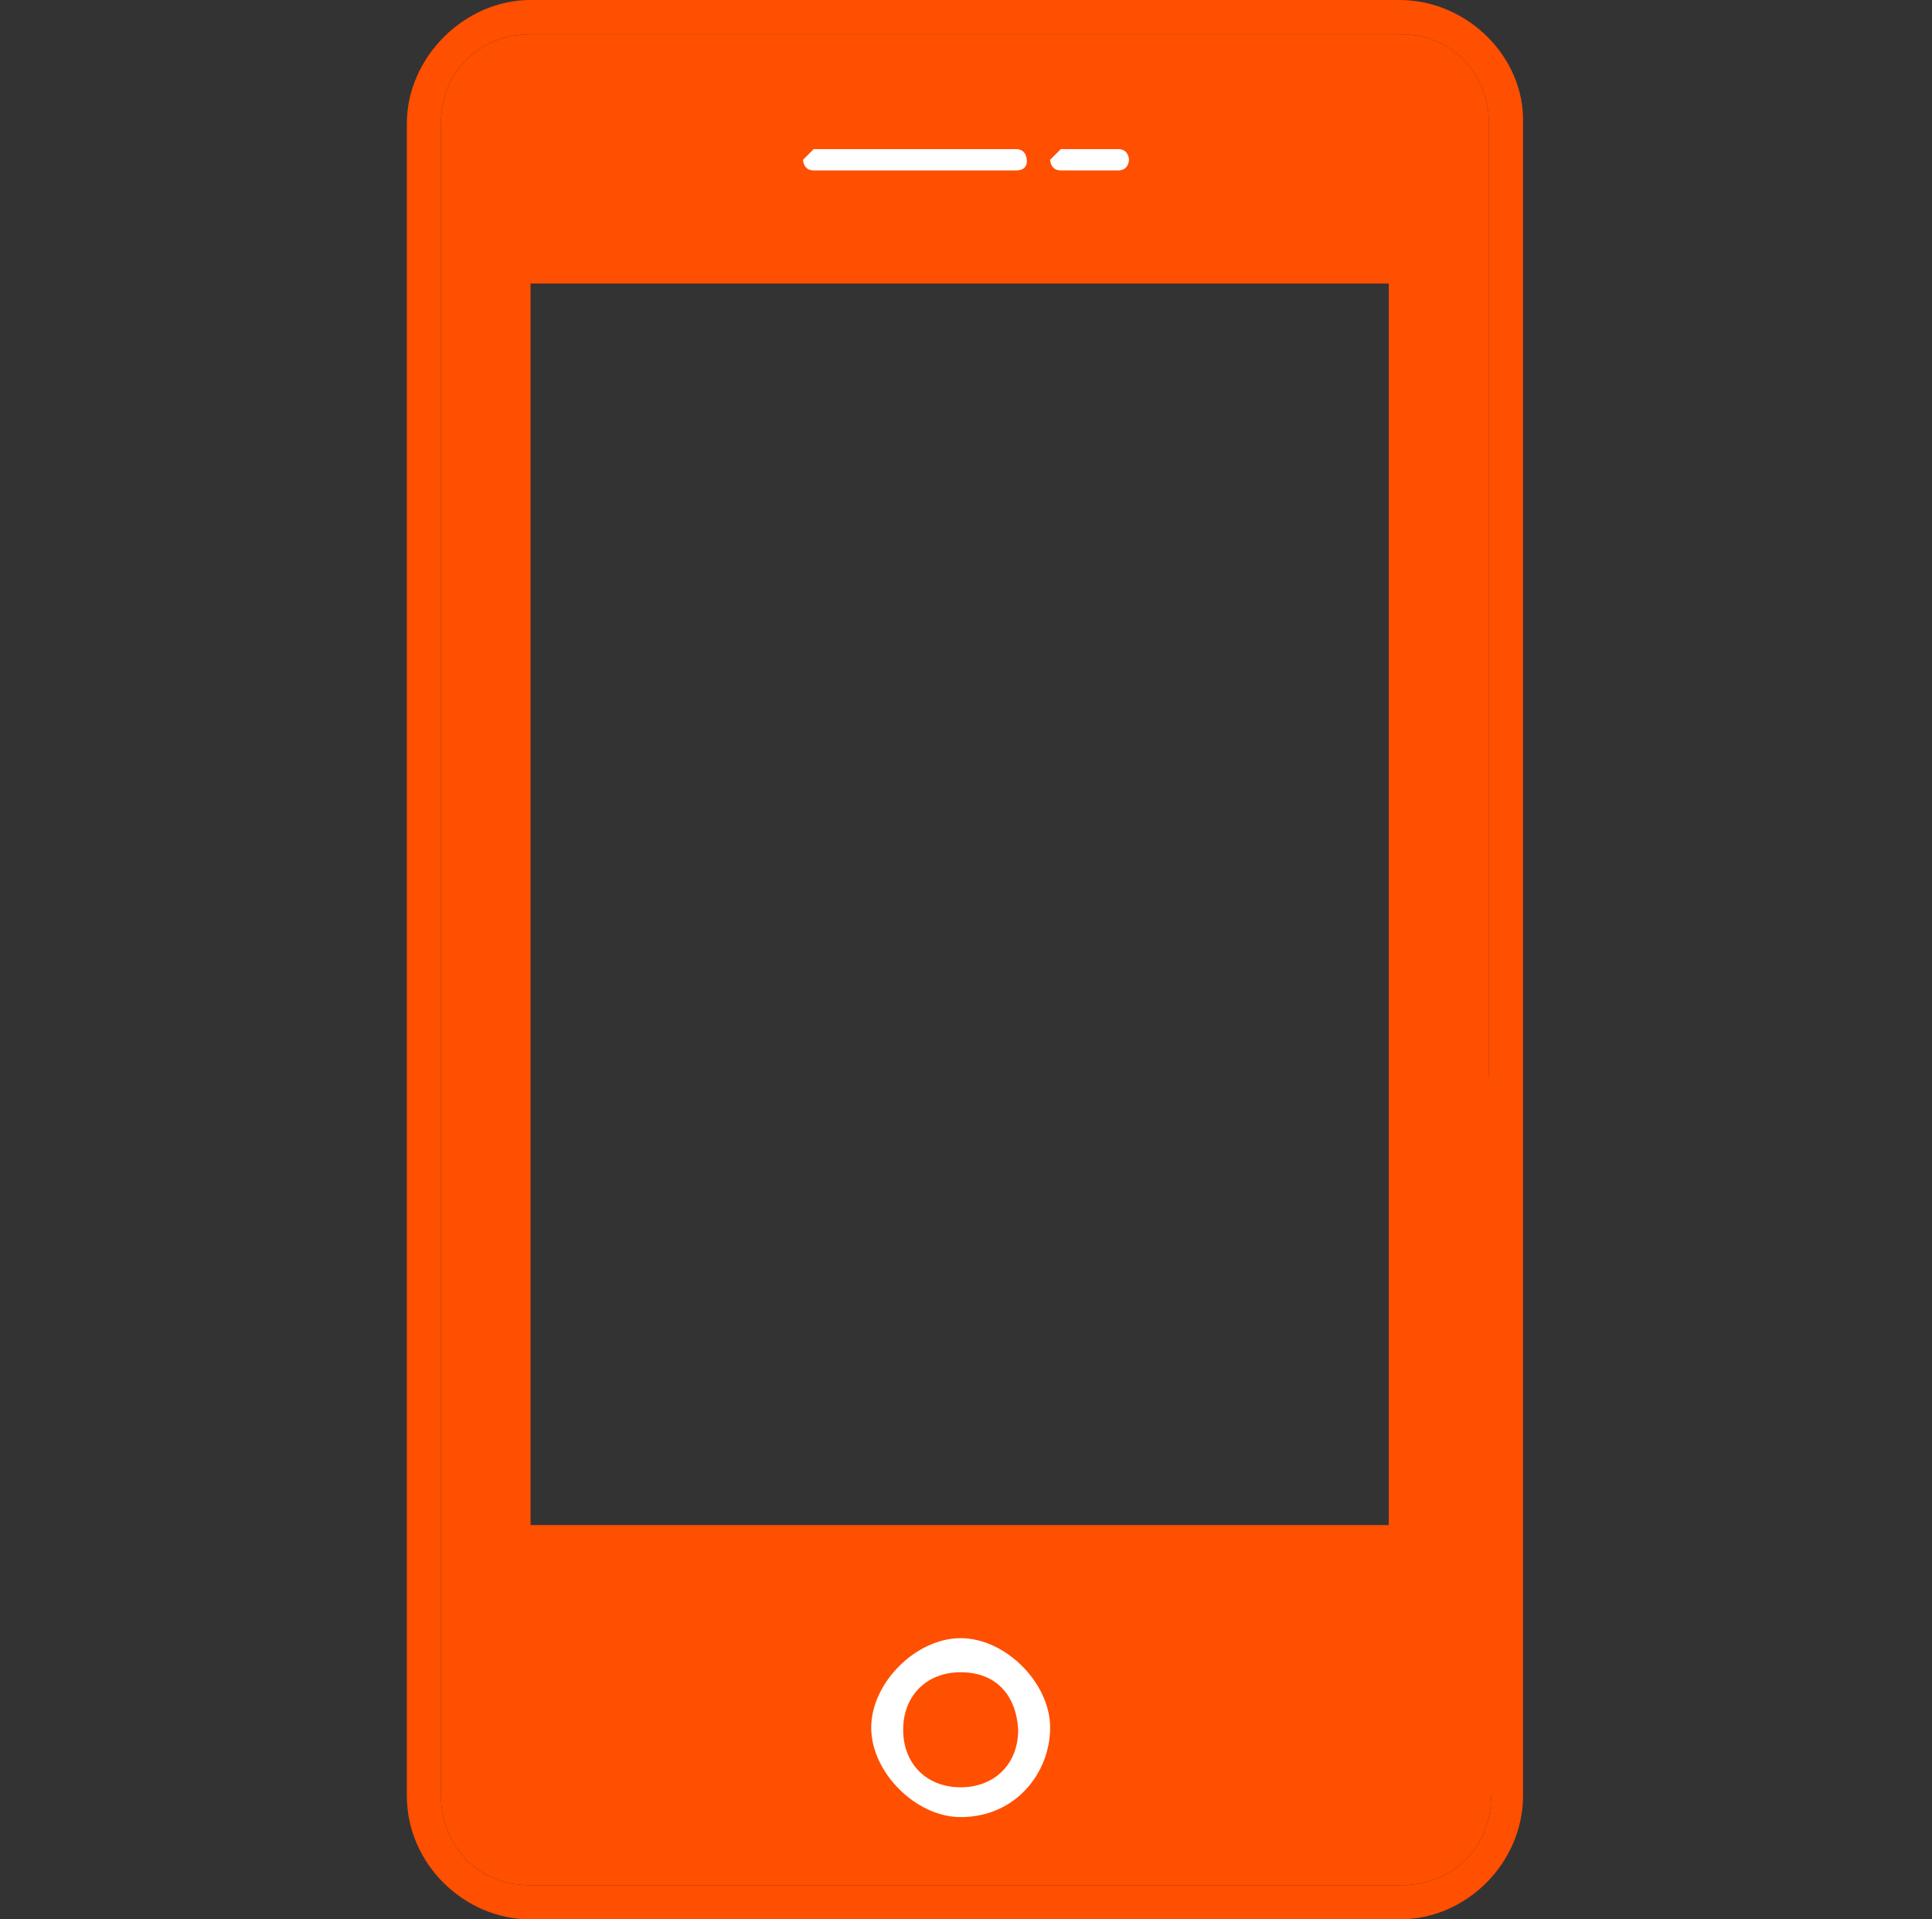
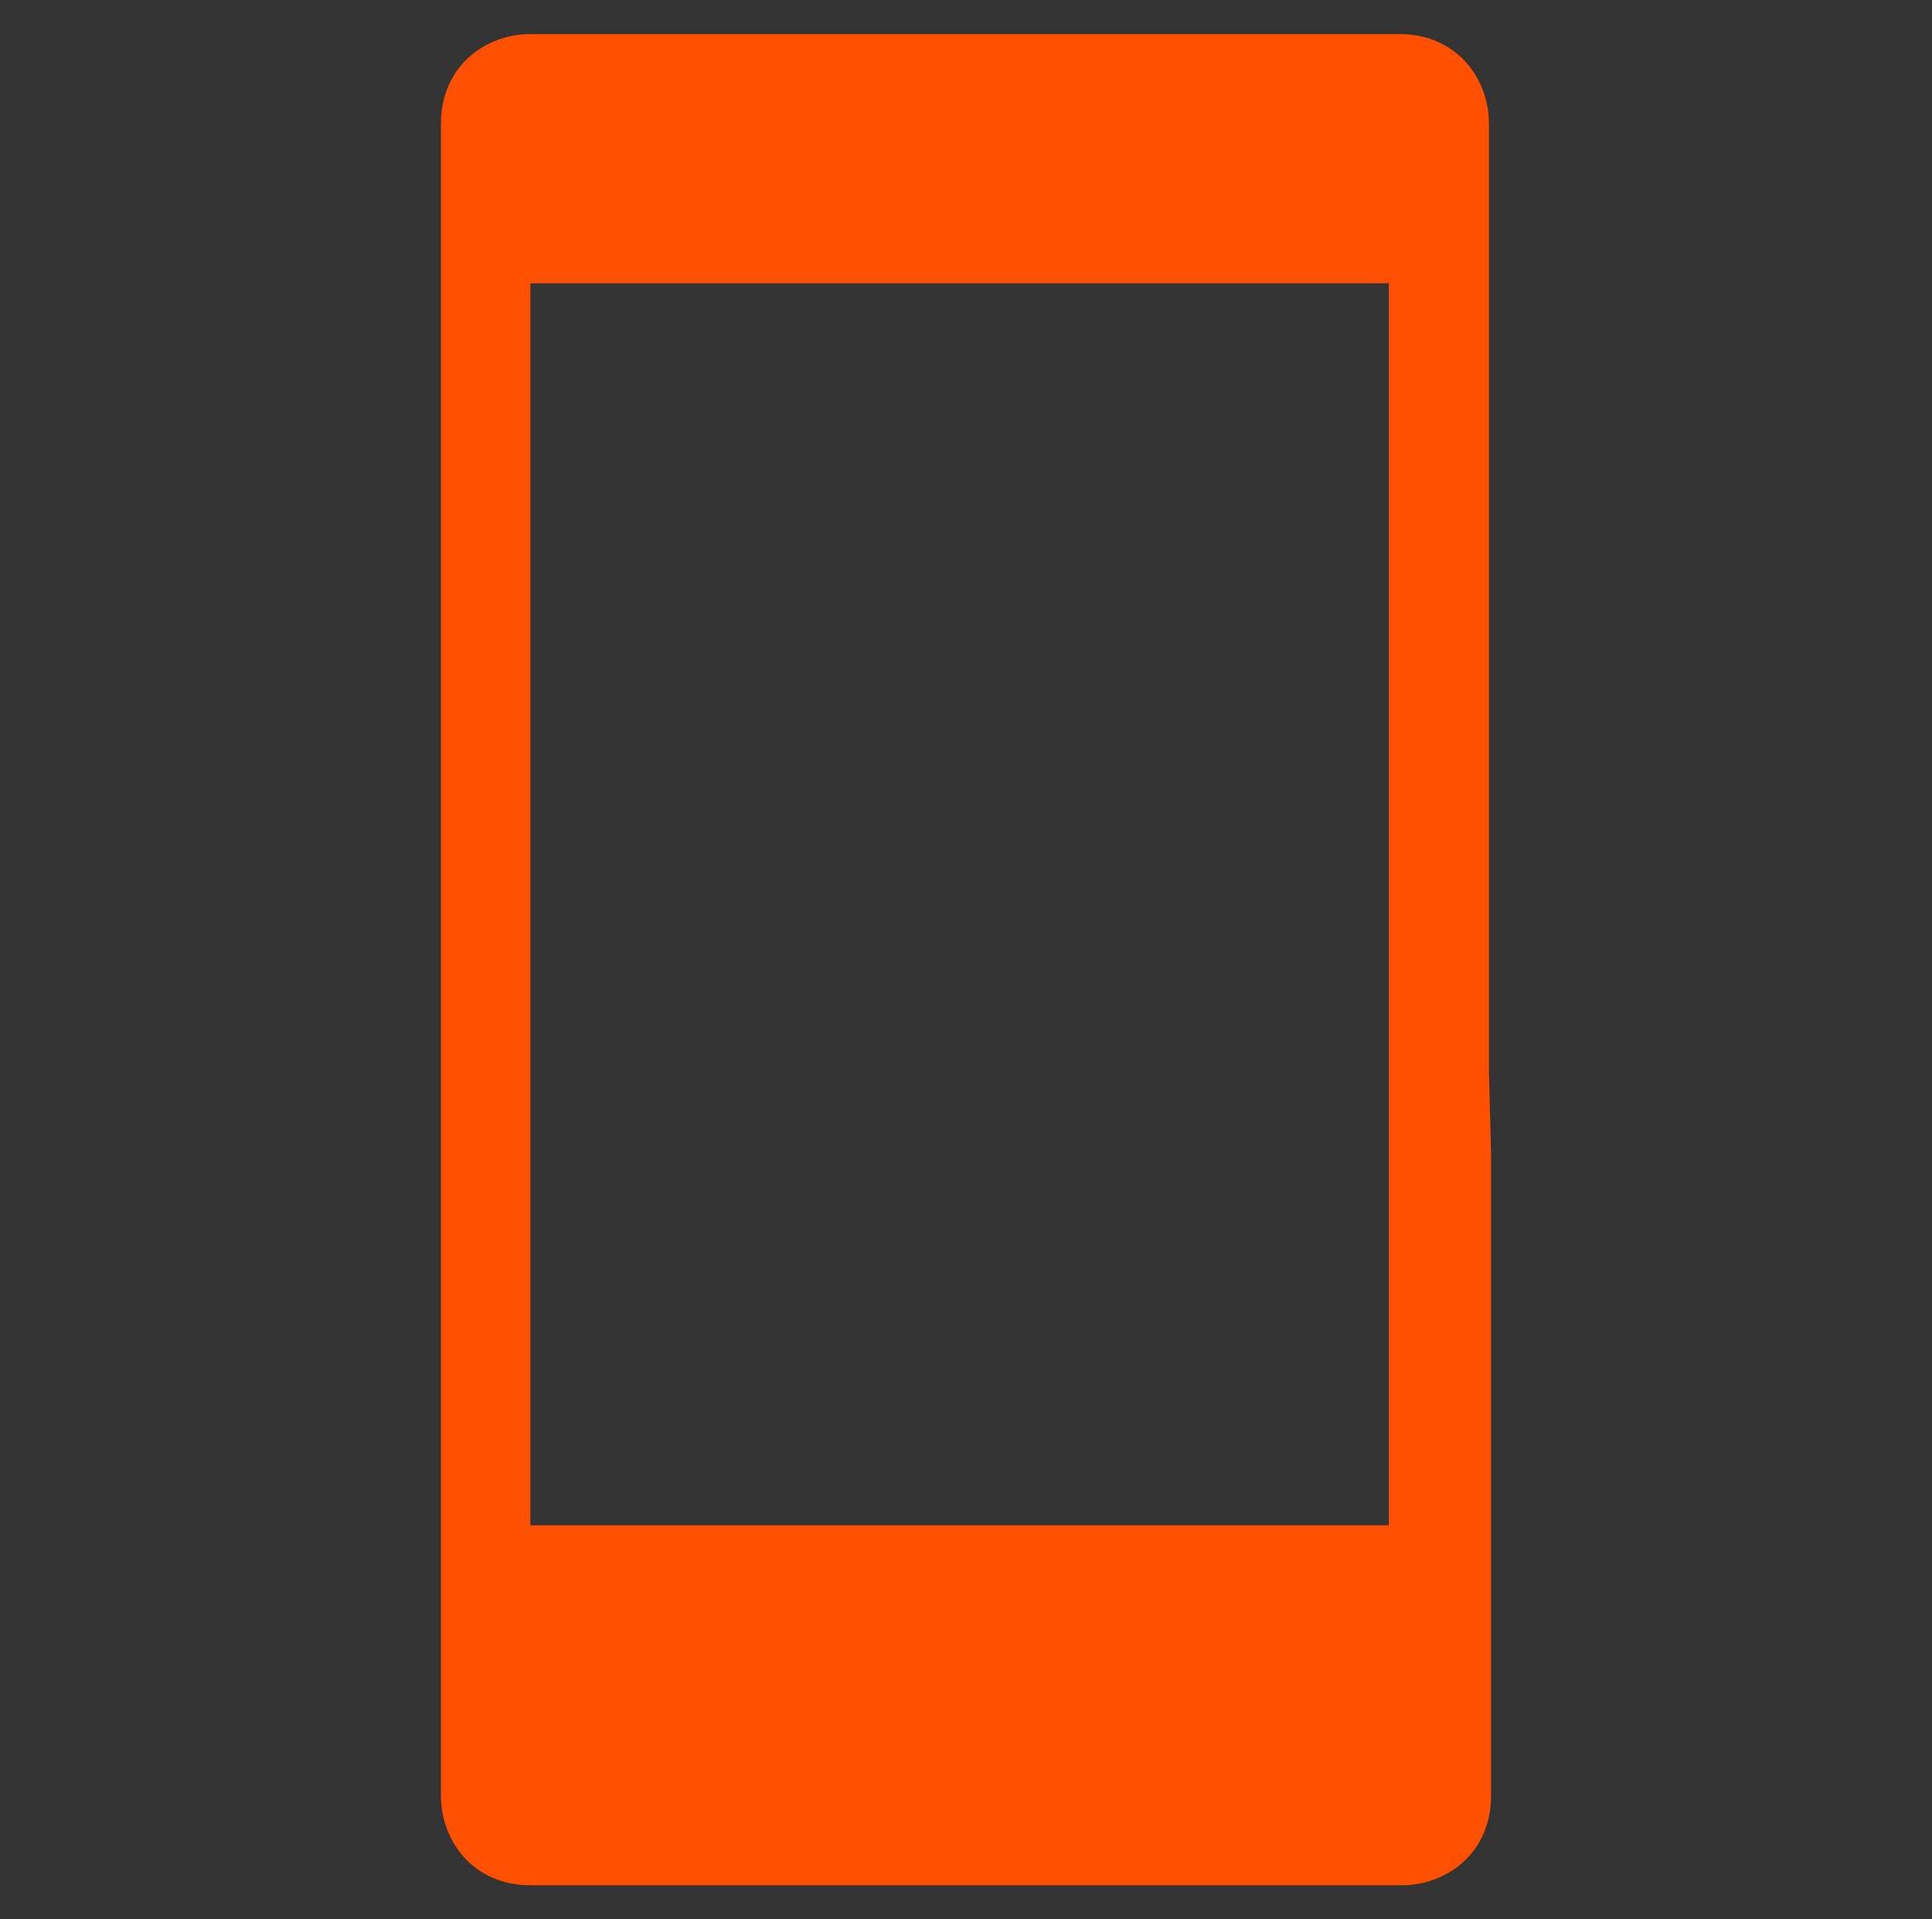
<svg xmlns="http://www.w3.org/2000/svg" xmlns:xlink="http://www.w3.org/1999/xlink" version="1.1" id="Слой_1" x="0px" y="0px" viewBox="-35.1 -3.1 90.7 90.1" style="enable-background:new -35.1 -3.1 90.7 90.1;" xml:space="preserve">
  <rect x="-35.1" y="-3.1" width="90.7" height="90.1" fill="#333333" stroke="none" />
  <style type="text/css">
	.st0{clip-path:url(#SVGID_2_);fill:#FF4F00;}
	.st1{fill:none;}
	.st2{fill:#FFFFFF;}
	.st3{fill:#FF4F00;}
</style>
  <g>
    <g>
      <g>
        <g>
          <defs>
            <path id="SVGID_1_" d="M34.9,51v30.2c0,2.7-2.1,4.2-4.2,4.2h-40.9c-2.7,0-4.2-2.1-4.2-4.2V2.7c0-2.7,2.1-4.2,4.2-4.2h40.8       c2.7,0,4.2,2.1,4.2,4.2v44.5" />
          </defs>
          <clipPath id="SVGID_2_">
            <use xlink:href="#SVGID_1_" style="overflow:visible;" />
          </clipPath>
          <path class="st0" d="M-31.9-3.6V97.1h90.1V-3.6H-31.9z M30.1,47.3v4.2v17h-40.3V10.2h40.3V47.3z" />
        </g>
      </g>
    </g>
    <path class="st1" d="M34.9,51v30.2c0,2.7-2.1,4.2-4.2,4.2h-40.9c-2.7,0-4.2-2.1-4.2-4.2V2.7c0-2.7,2.1-4.2,4.2-4.2h40.8   c2.7,0,4.2,2.1,4.2,4.2v44.5" />
    <g>
      <g>
        <g>
-           <path class="st2" d="M10,82.2c-2.1,0-4.2-2.1-4.2-4.2s2.1-4.2,4.2-4.2s4.2,2.1,4.2,4.2C14.2,80.1,12.6,82.2,10,82.2z M10,75.4      c-1.6,0-2.7,1.1-2.7,2.7s1.1,2.7,2.7,2.7s2.7-1.1,2.7-2.7C12.6,76.4,11.6,75.4,10,75.4z" />
-         </g>
+           </g>
        <g>
-           <path class="st3" d="M30.6-3.1h-40.8c-3.1,0-5.8,2.7-5.8,5.8v78.5c0,3.2,2.7,5.8,5.8,5.8h40.8c3.2,0,5.8-2.7,5.8-5.8V51v-3.7      V2.7C36.5-0.4,33.8-3.1,30.6-3.1z M34.9,81.2c0,2.7-2.1,4.2-4.2,4.2h-40.9c-2.7,0-4.2-2.1-4.2-4.2V2.7c0-2.7,2.1-4.2,4.2-4.2      h40.8c2.7,0,4.2,2.1,4.2,4.2v44.5v3.7v30.3H34.9z" />
-           <path class="st3" d="M31.2,9.1h-41.9c-0.5,0-0.5,0.5-0.5,0.5V69c0,0.5,0.5,0.5,0.5,0.5h41.9c0.5,0,0.5-0.5,0.5-0.5V51v-3.7V9.6      C31.7,9.1,31.2,9.1,31.2,9.1z M30.1,68.5h-40.3V10.2h40.3v36.6V51V68.5z" />
-         </g>
+           </g>
        <g>
-           <path class="st2" d="M17.4,4.9h-2.7c-0.5,0-0.5-0.5-0.5-0.5l0.5-0.5h2.7c0.5,0,0.5,0.5,0.5,0.5S17.9,4.9,17.4,4.9z M12.6,4.9      H3.1c-0.5,0-0.5-0.5-0.5-0.5l0.5-0.5h9.5c0.5,0,0.5,0.5,0.5,0.5S13.2,4.9,12.6,4.9z" />
-         </g>
+           </g>
      </g>
    </g>
  </g>
</svg>